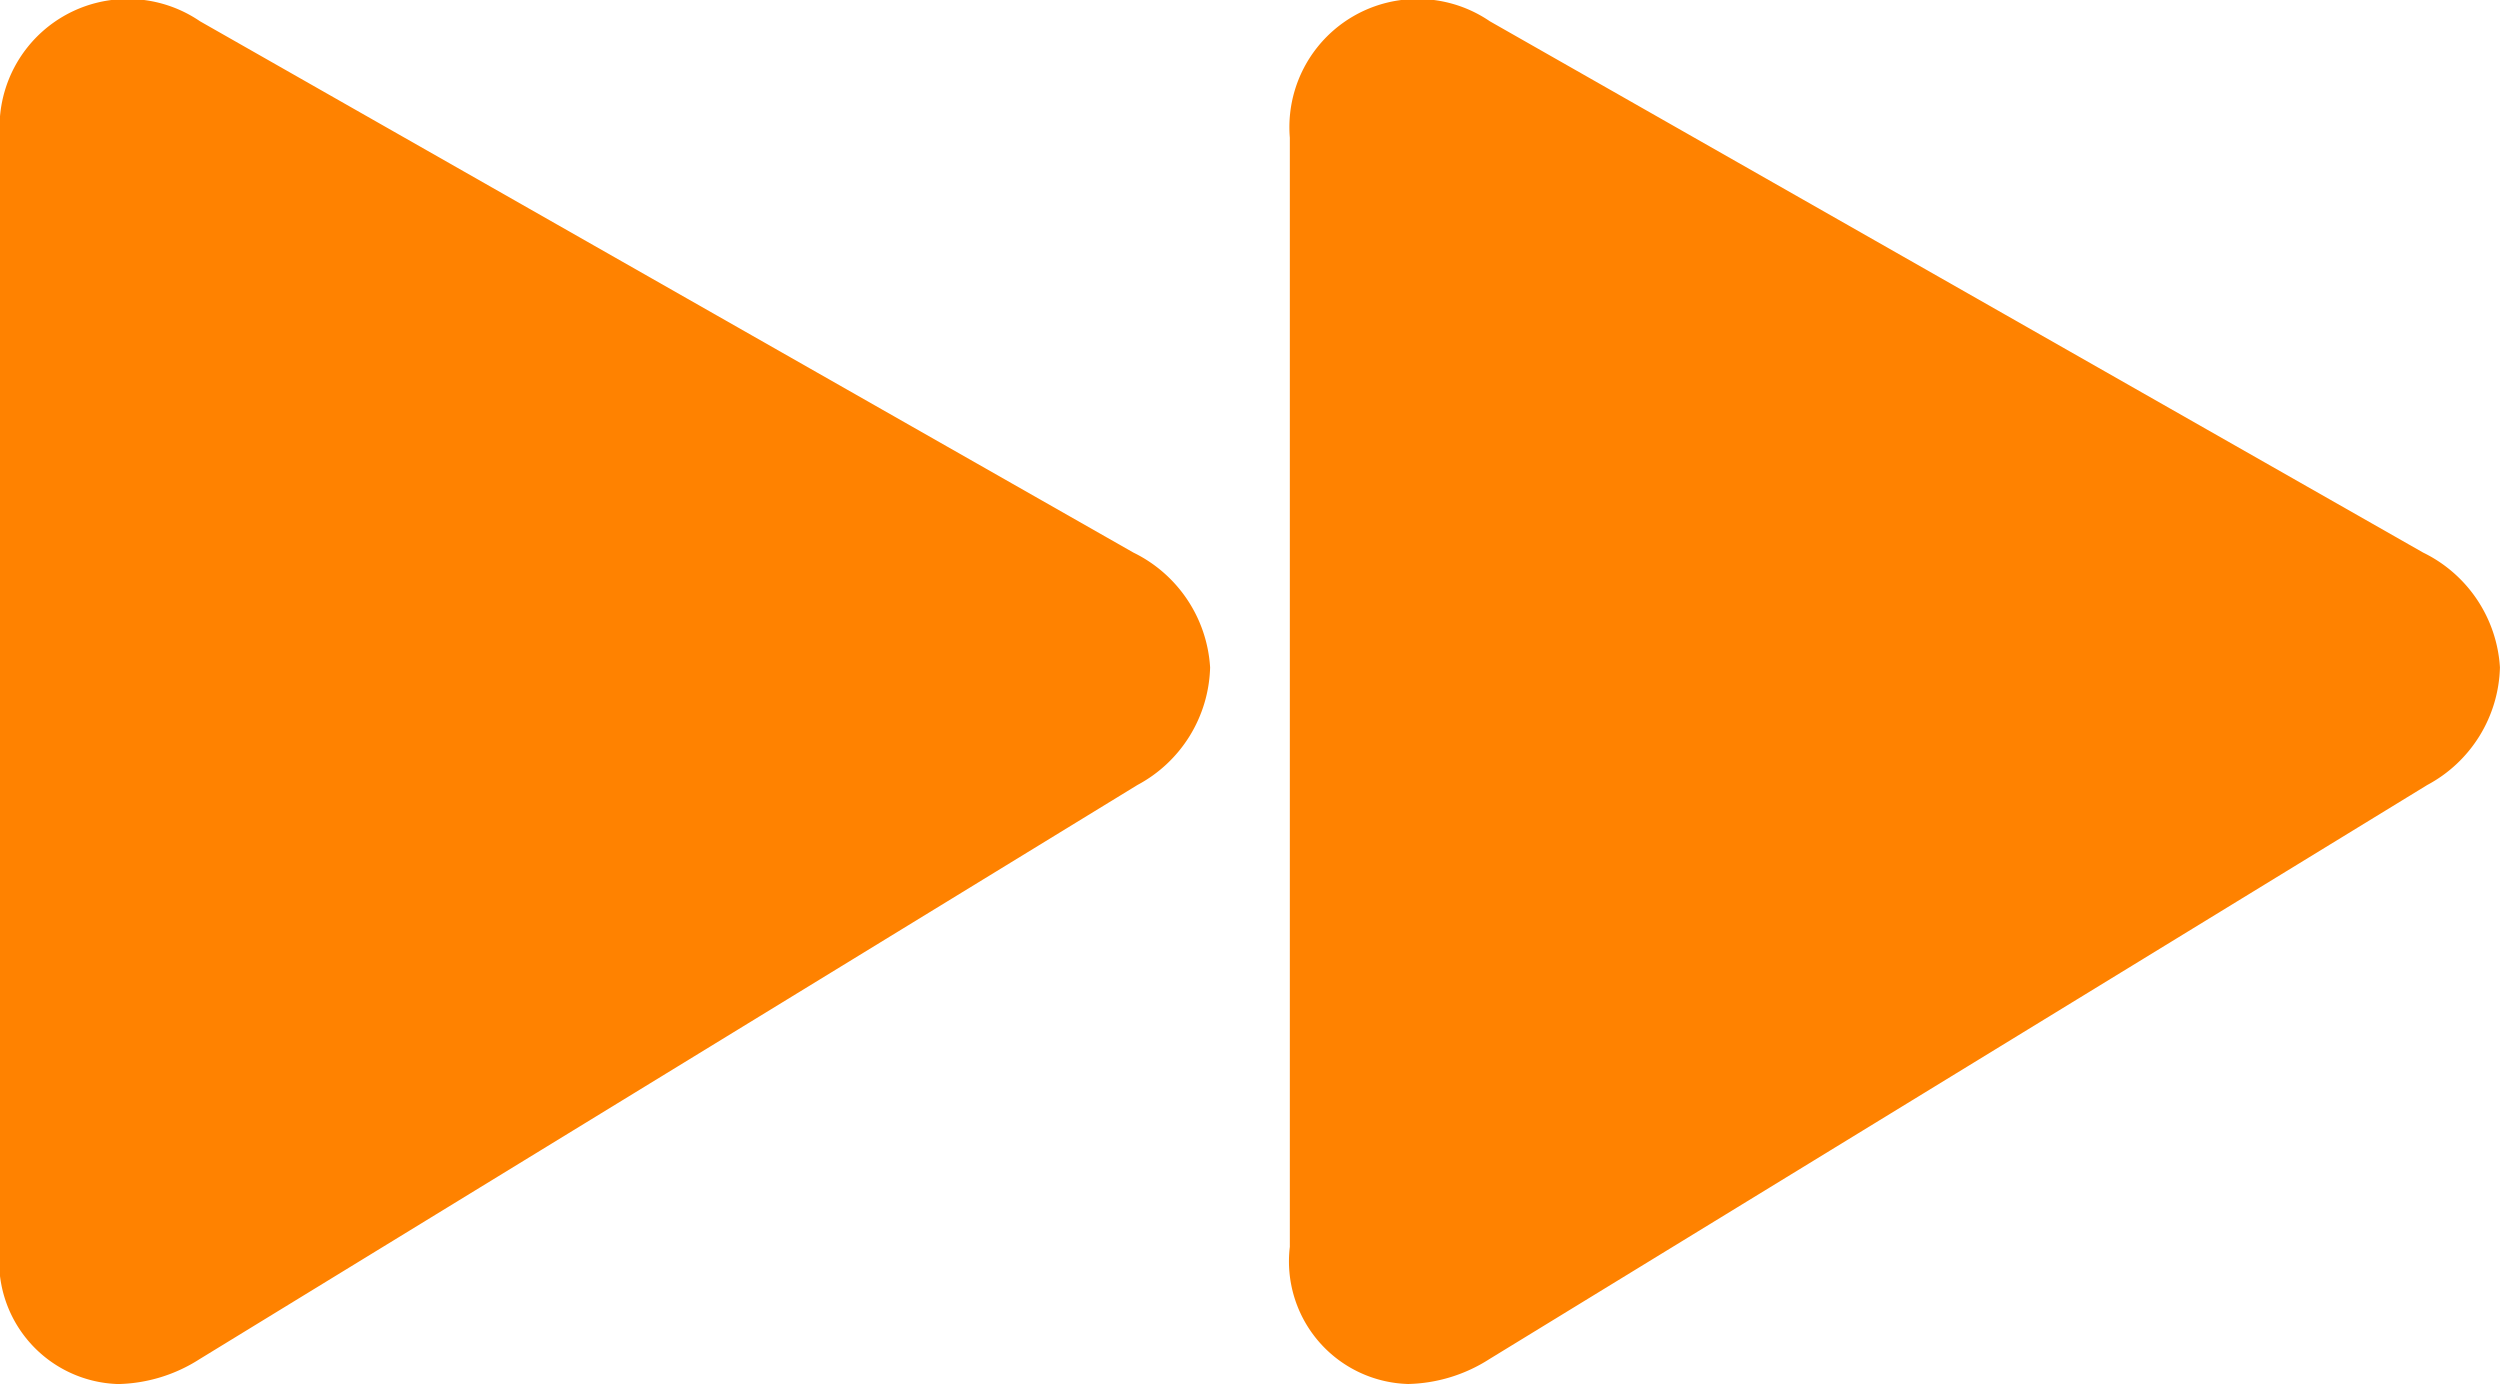
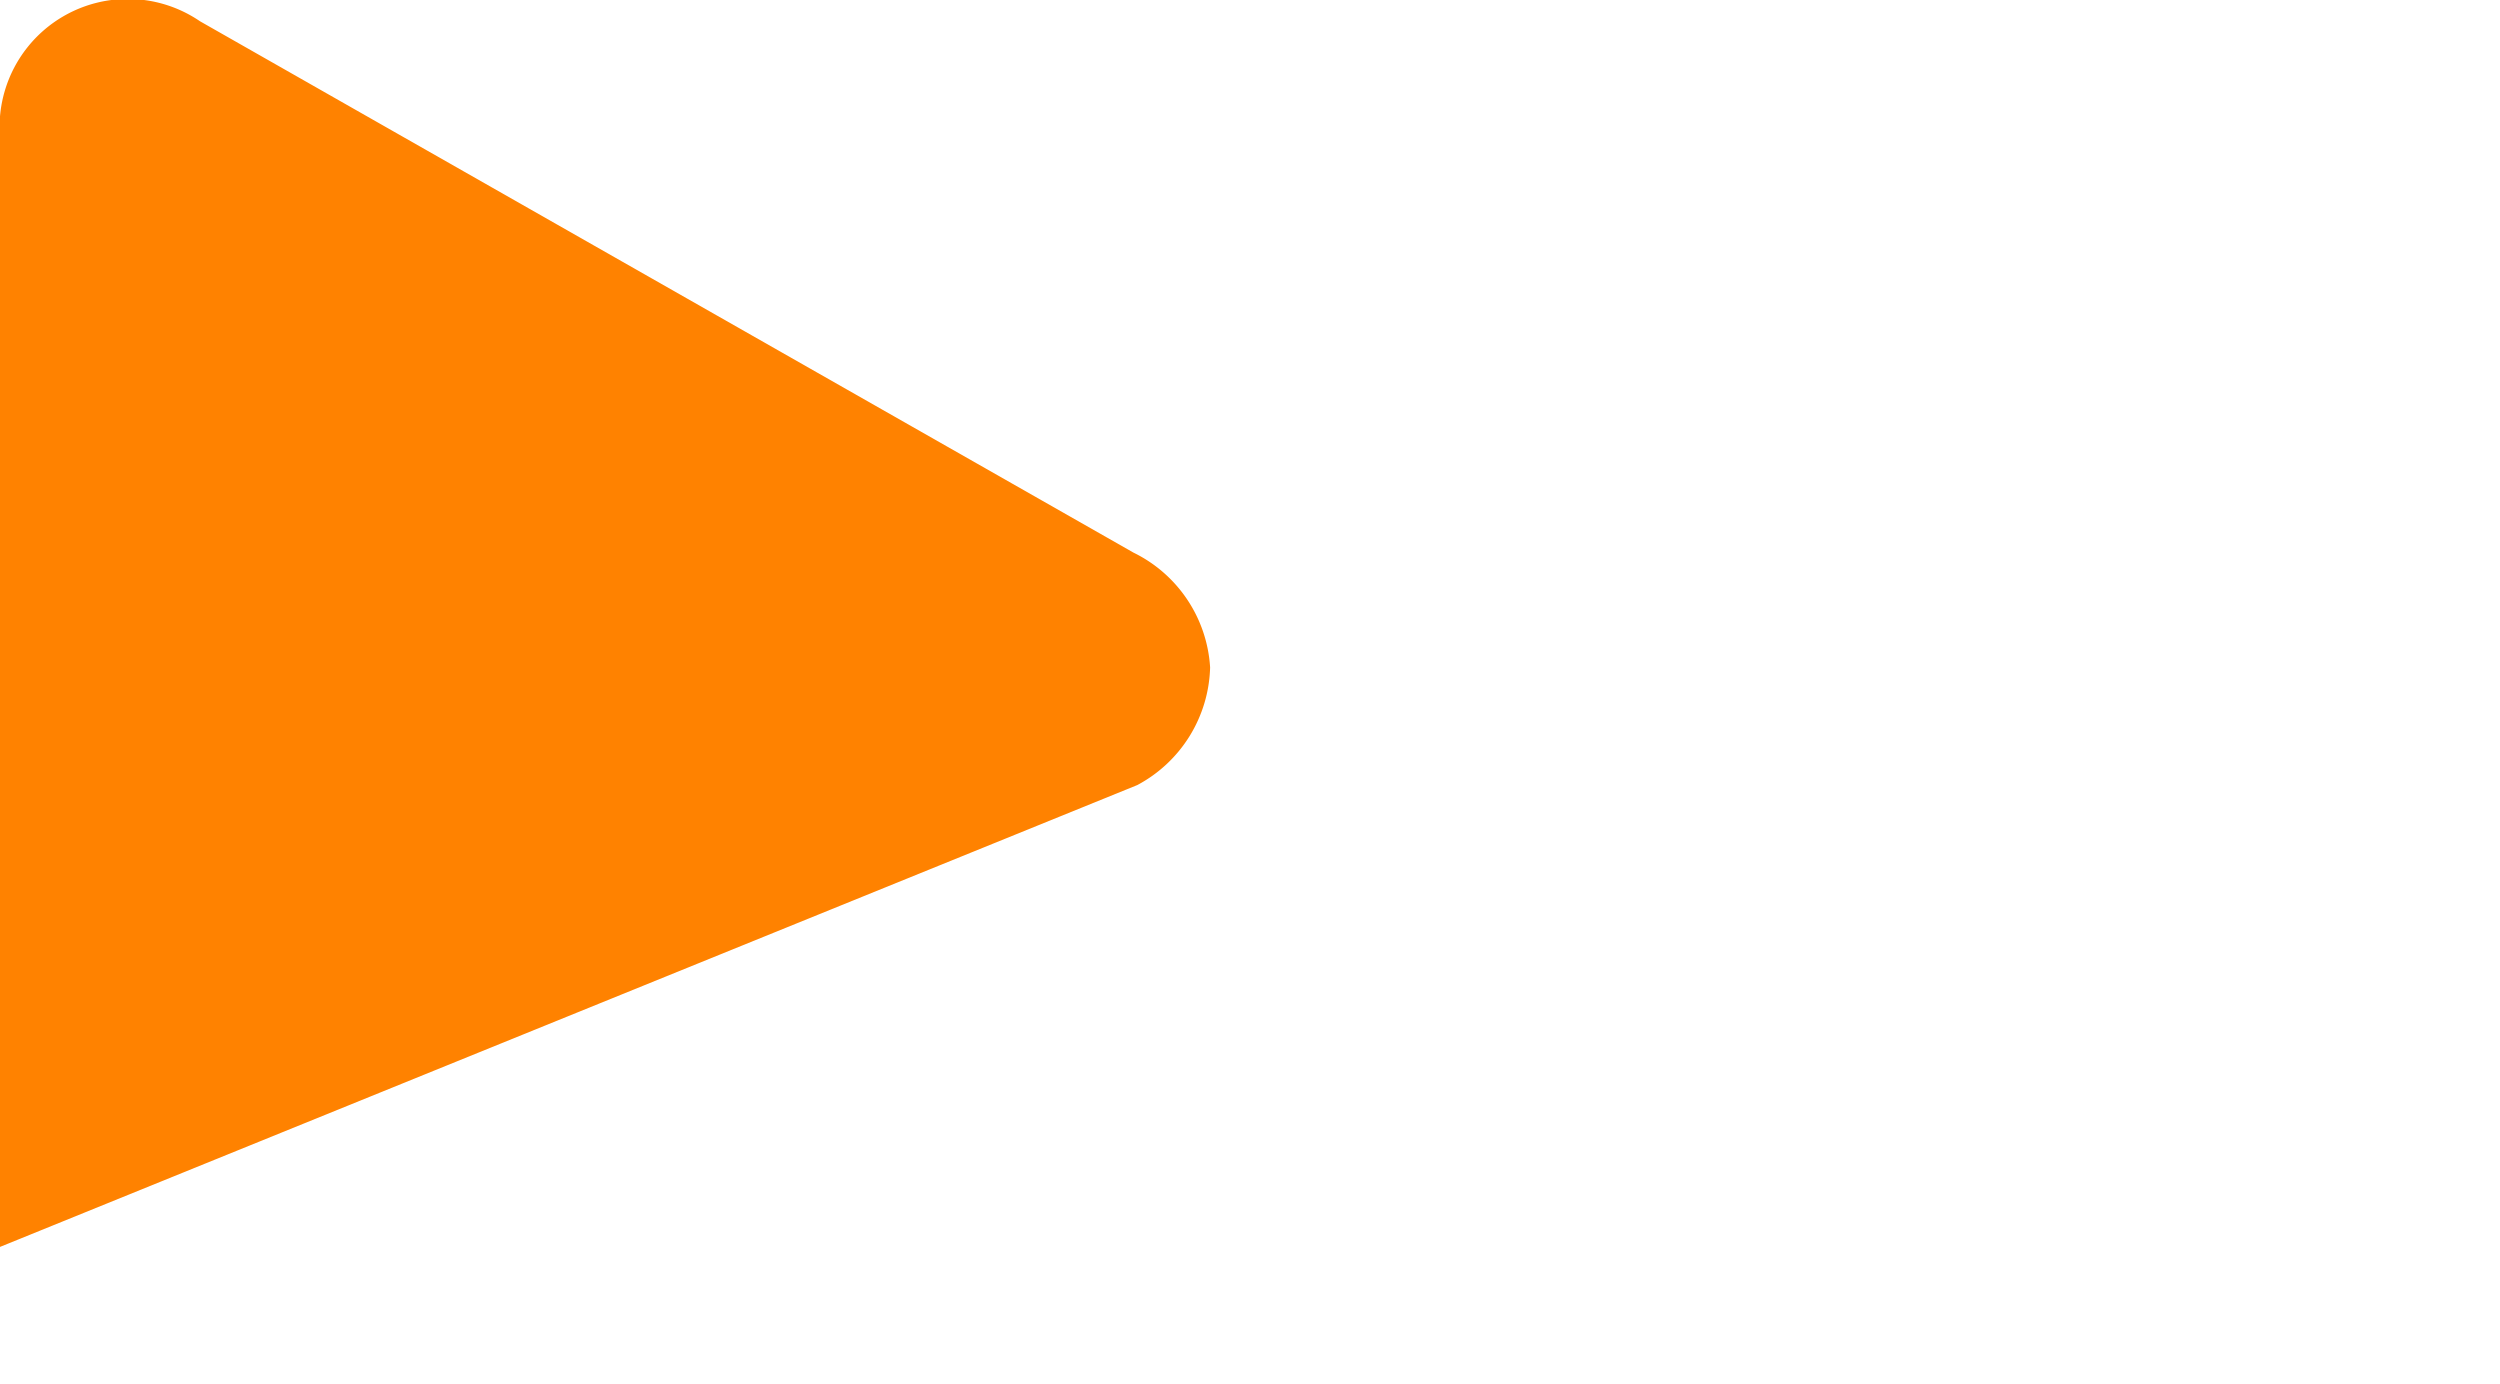
<svg xmlns="http://www.w3.org/2000/svg" width="43.277" height="23.958" viewBox="0 0 43.277 23.958">
  <g id="Grupo_111" data-name="Grupo 111" transform="translate(-223 -331.769)">
-     <path id="Trazado_51" data-name="Trazado 51" d="M63.3,9.566,47.143.368a2.219,2.219,0,0,0-3.462,2.016v19.2a2.123,2.123,0,0,0,2.048,2.374,2.71,2.71,0,0,0,1.408-.432L63.369,13.59a2.378,2.378,0,0,0,1.26-2.036A2.372,2.372,0,0,0,63.3,9.566" transform="translate(201.647 331.769)" fill="#ff8200" />
-     <path id="Trazado_50" data-name="Trazado 50" d="M19.621,9.566,3.462.368A2.219,2.219,0,0,0,0,2.385v19.2a2.123,2.123,0,0,0,2.048,2.374,2.71,2.71,0,0,0,1.408-.432L19.688,13.59a2.378,2.378,0,0,0,1.26-2.036,2.372,2.372,0,0,0-1.327-1.988" transform="translate(223 331.769)" fill="#ff8200" />
+     <path id="Trazado_50" data-name="Trazado 50" d="M19.621,9.566,3.462.368A2.219,2.219,0,0,0,0,2.385v19.2L19.688,13.59a2.378,2.378,0,0,0,1.26-2.036,2.372,2.372,0,0,0-1.327-1.988" transform="translate(223 331.769)" fill="#ff8200" />
  </g>
</svg>